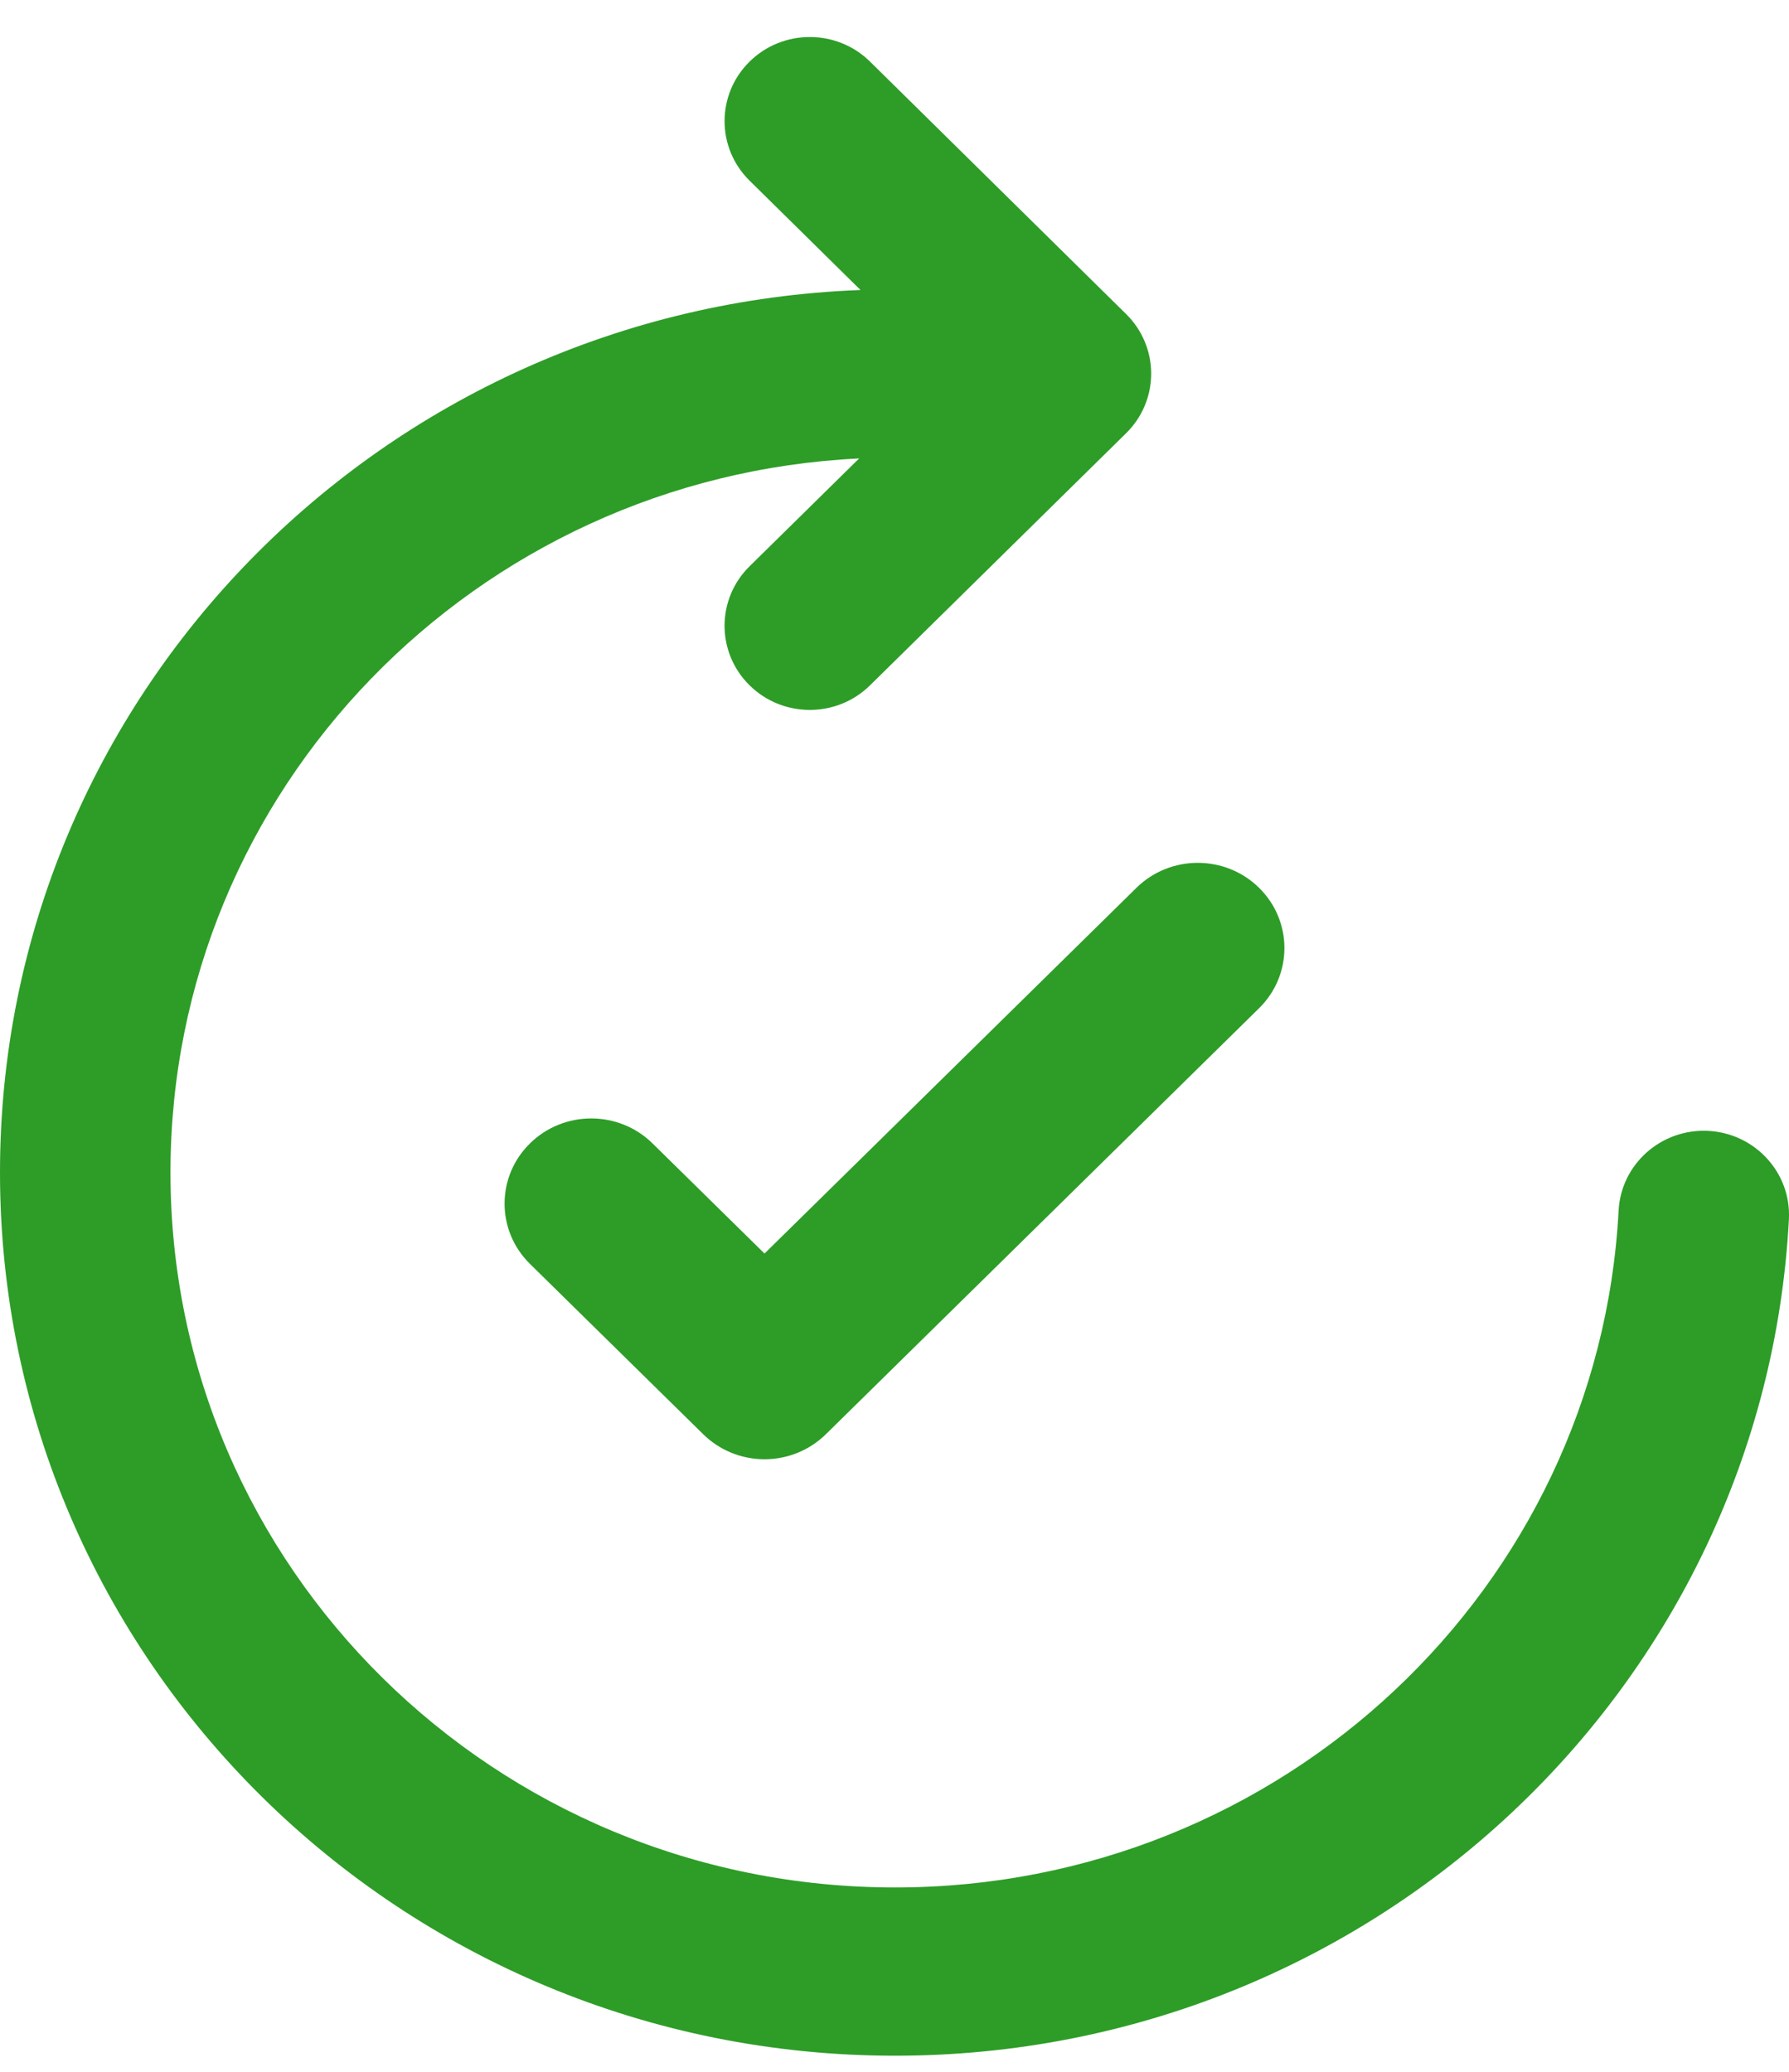
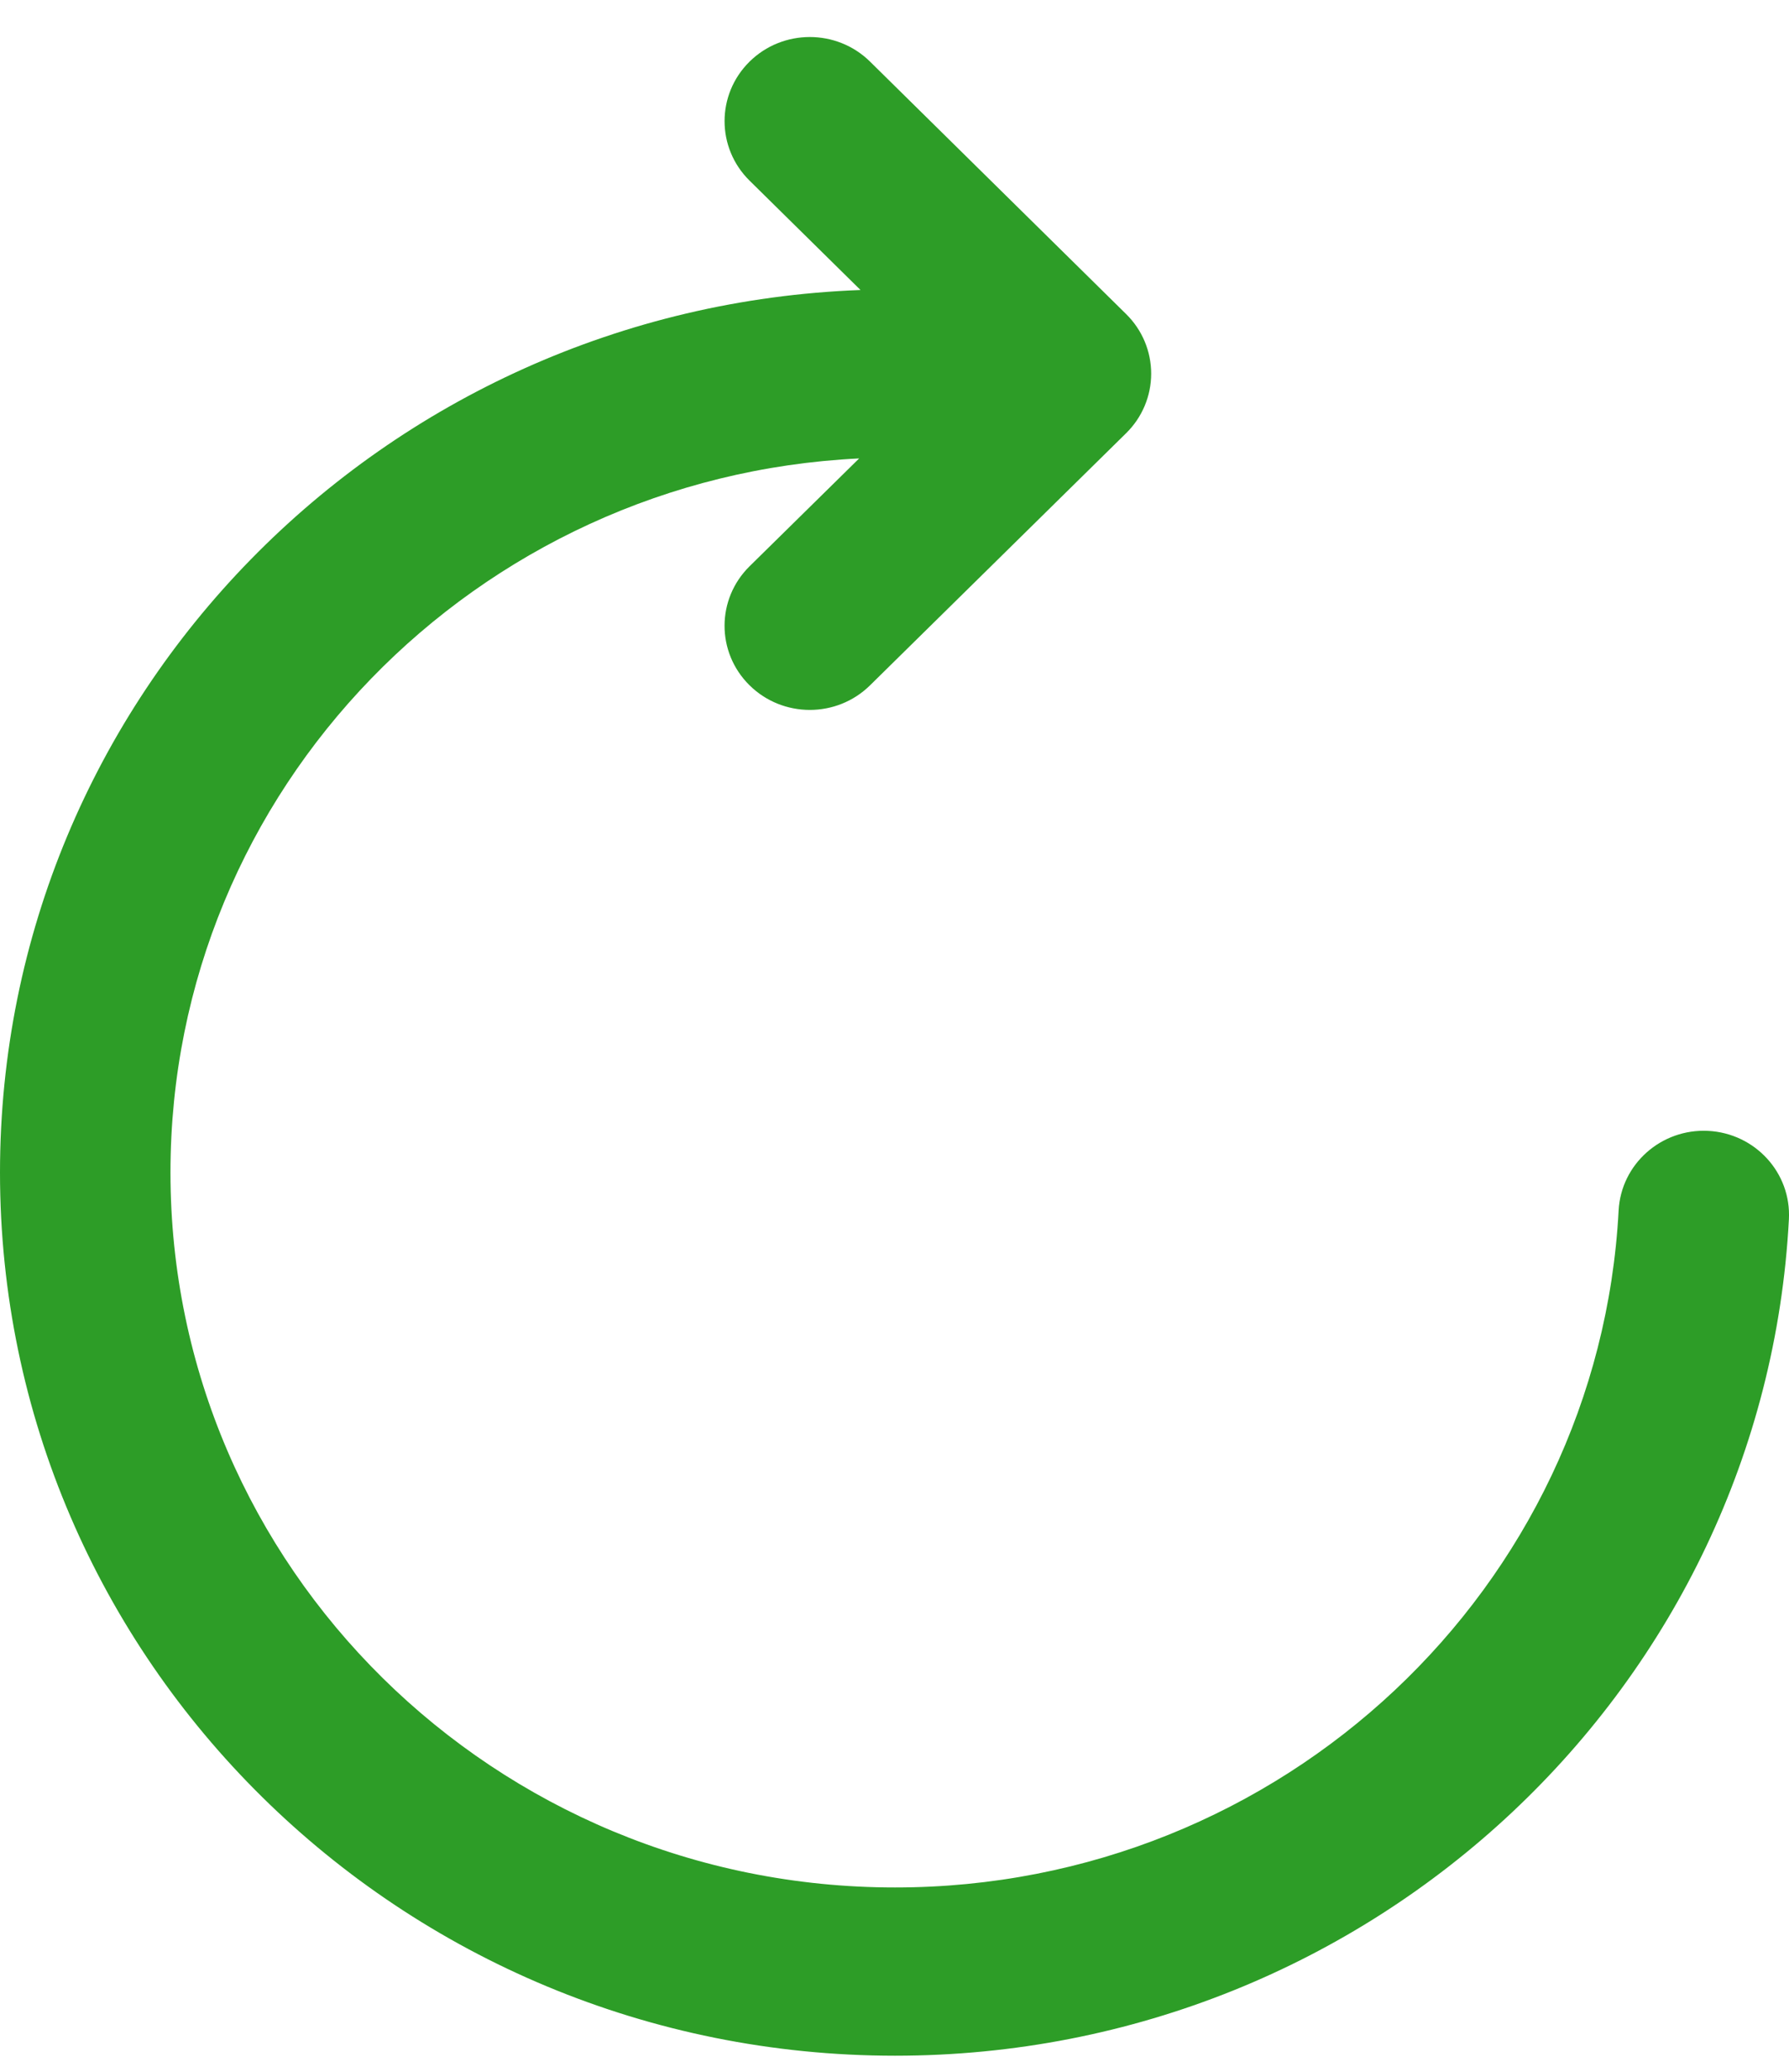
<svg xmlns="http://www.w3.org/2000/svg" width="38" height="44" viewBox="0 0 38 44" fill="none">
  <path d="M15.92 1.31C16.627 0.612 17.774 0.612 18.481 1.309L23.922 6.672C24.262 7.007 24.452 7.462 24.452 7.936C24.452 8.41 24.261 8.865 23.92 9.2L18.48 14.555C17.772 15.252 16.626 15.251 15.919 14.552C15.213 13.854 15.214 12.723 15.922 12.026L18.249 9.736C10.103 10.129 3.621 16.768 3.621 24.901C3.621 33.287 10.512 40.085 19.012 40.085C27.238 40.085 33.957 33.718 34.381 25.708C34.433 24.723 35.285 23.966 36.284 24.017C37.282 24.069 38.05 24.909 37.998 25.894C37.474 35.793 29.174 43.658 19.012 43.658C8.512 43.658 0 35.26 0 24.901C0 14.785 8.118 6.539 18.278 6.159L15.921 3.836C15.214 3.139 15.214 2.008 15.92 1.31Z" fill="#2D9D27" />
-   <path d="M26.743 18.854C27.462 19.561 27.462 20.707 26.743 21.413L17.541 30.461C17.195 30.8 16.727 30.991 16.239 30.991C15.751 30.991 15.283 30.8 14.938 30.461L11.257 26.842C10.538 26.135 10.538 24.989 11.257 24.283C11.976 23.576 13.141 23.576 13.86 24.283L16.239 26.622L24.14 18.854C24.859 18.148 26.024 18.148 26.743 18.854Z" fill="#2D9D27" />
</svg>